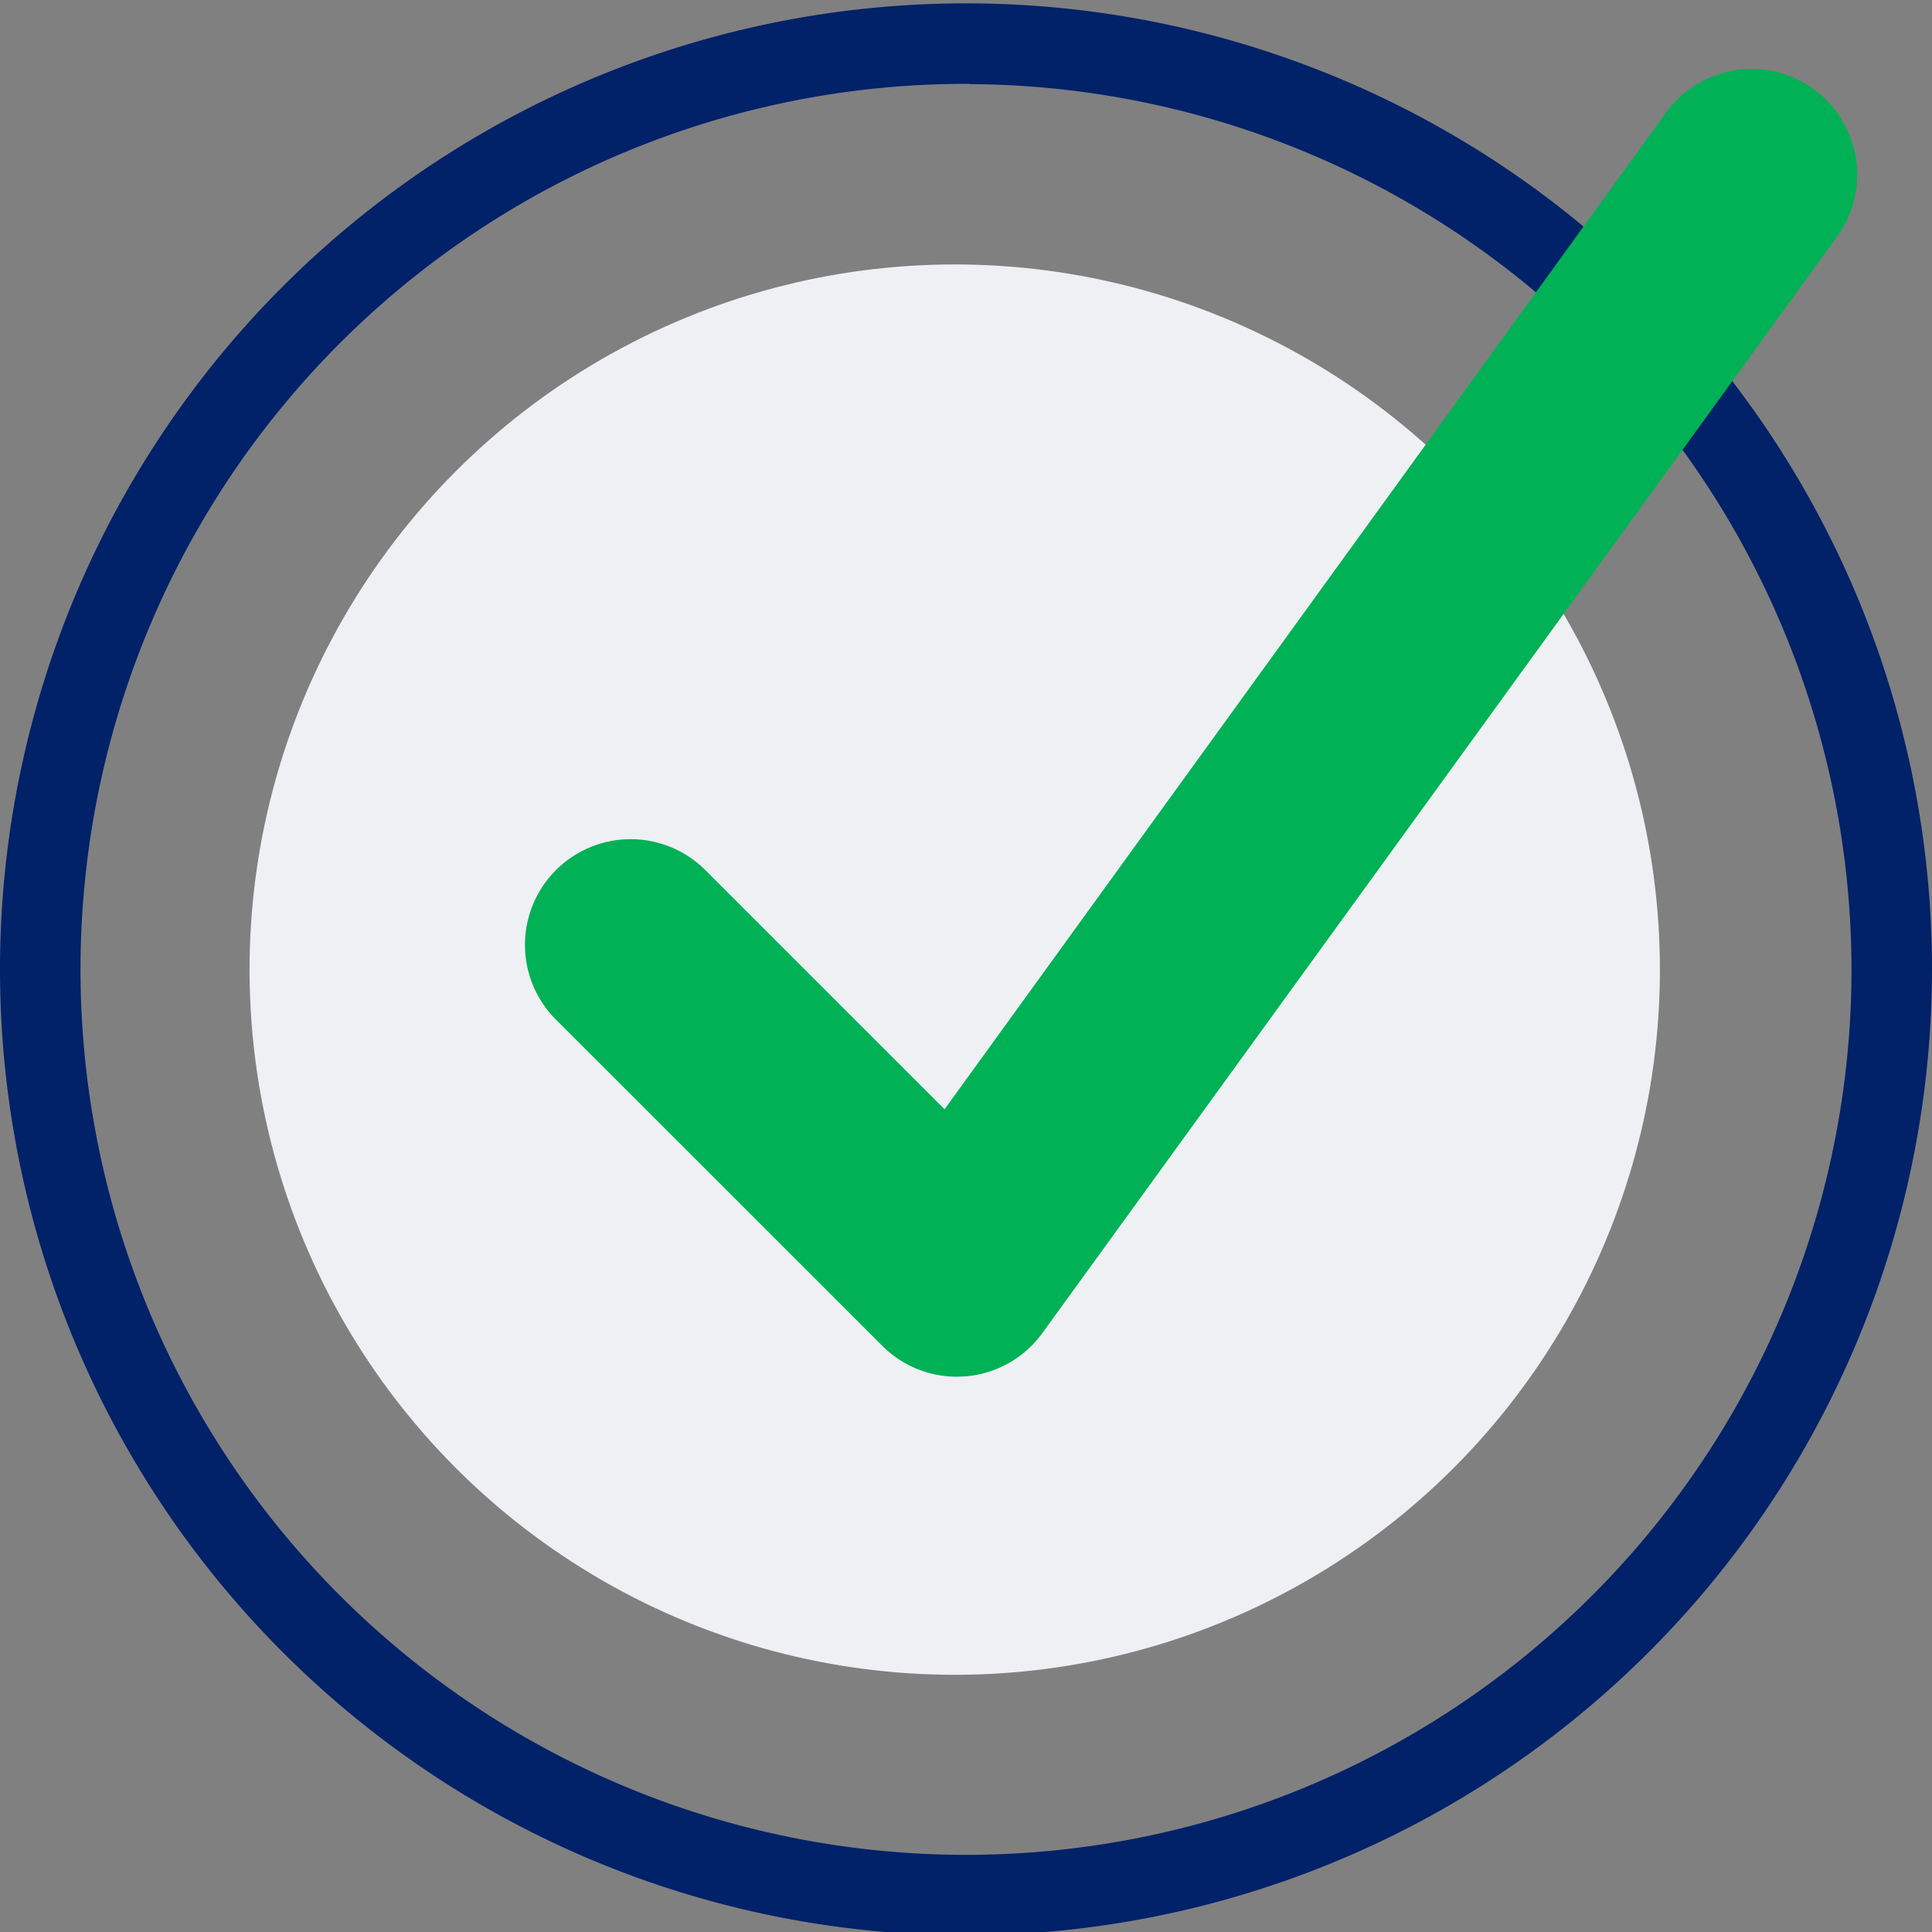
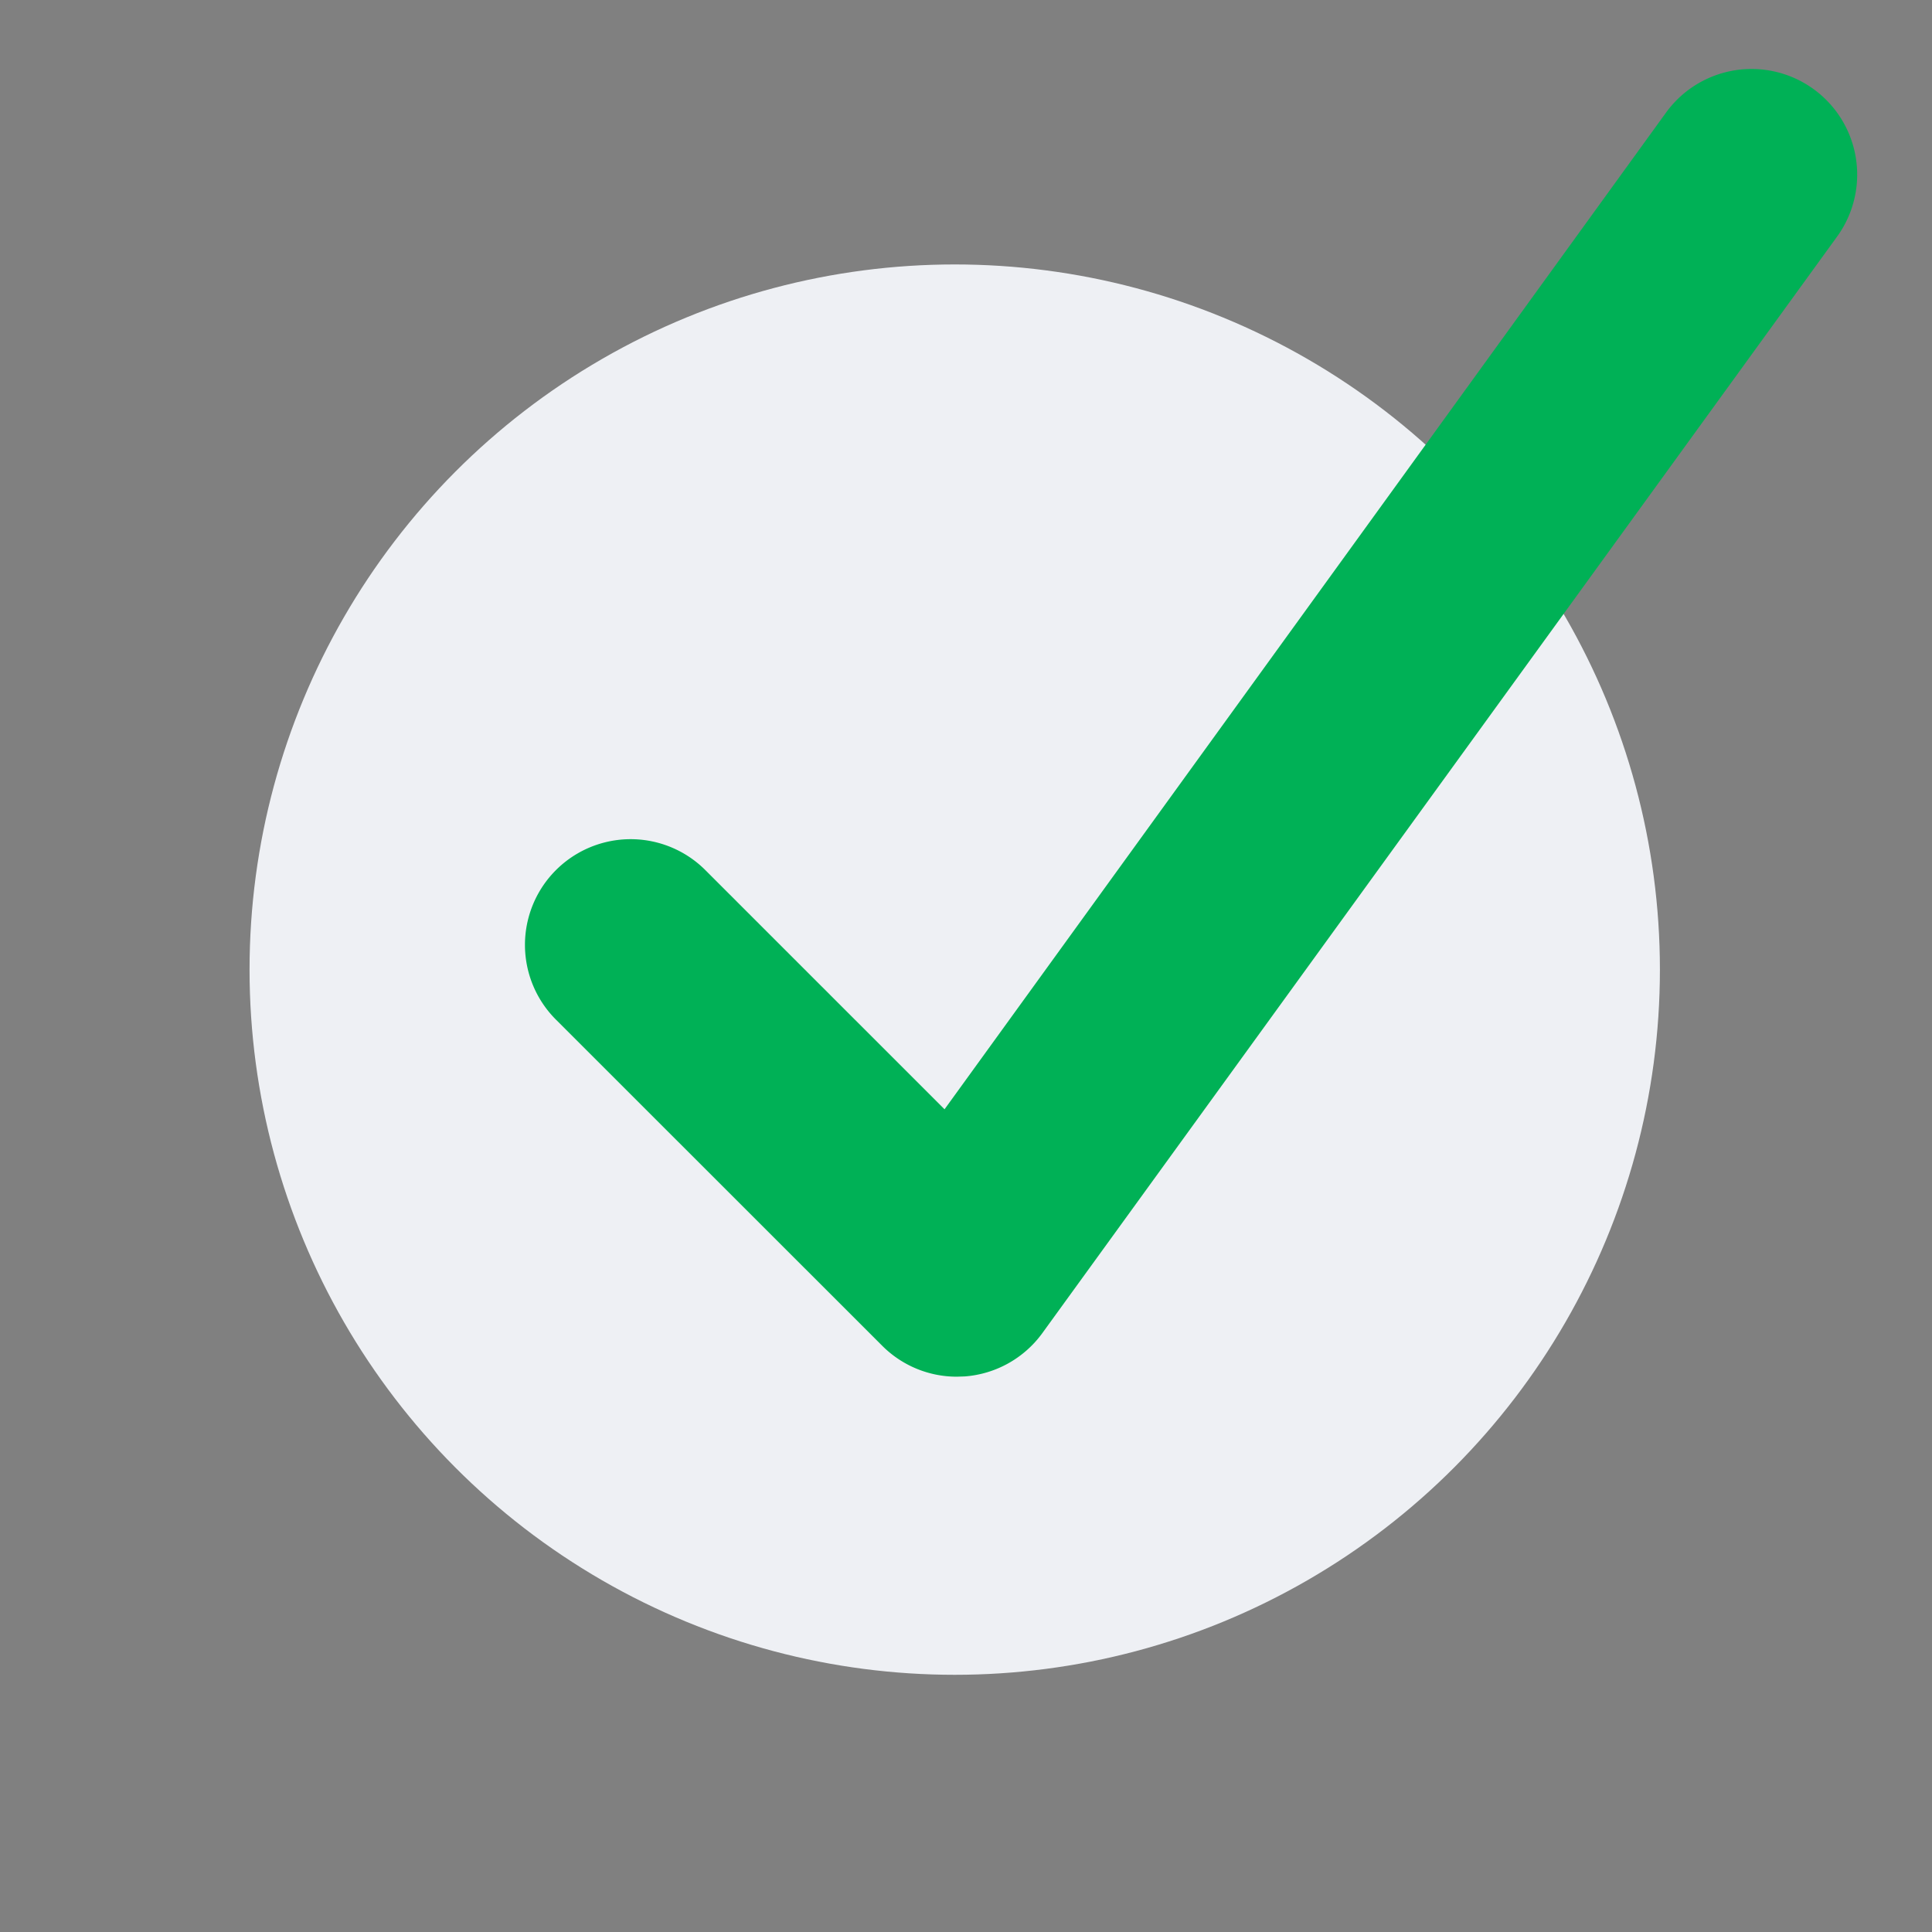
<svg xmlns="http://www.w3.org/2000/svg" id="Layer_1" data-name="Layer 1" viewBox="0 0 144 144">
  <rect x="0" y="0" width="144" height="144" fill="#808080" stroke="none" />
  <defs>
    <style>.cls-1{fill:#eef0f4;}.cls-2{fill:#012169;}.cls-3{fill:#00b156;}</style>
  </defs>
  <circle class="cls-1" cx="71.16" cy="72.27" r="52.56" />
-   <path class="cls-2" d="M71.66,144.25A72,72,0,1,1,144,72.59,72.08,72.08,0,0,1,71.66,144.25Zm.65-138A66,66,0,1,0,138,72.56,66.06,66.06,0,0,0,72.31,6.27Z" />
  <path class="cls-3" d="M71.32,102.61a7.85,7.85,0,0,1-5.57-2.31L41.44,76A7.87,7.87,0,1,1,52.57,64.85L70.4,82.68,124.2,8.36a7.87,7.87,0,0,1,12.7,9.31L77.67,99.39a7.88,7.88,0,0,1-5.75,3.2Z" />
</svg>